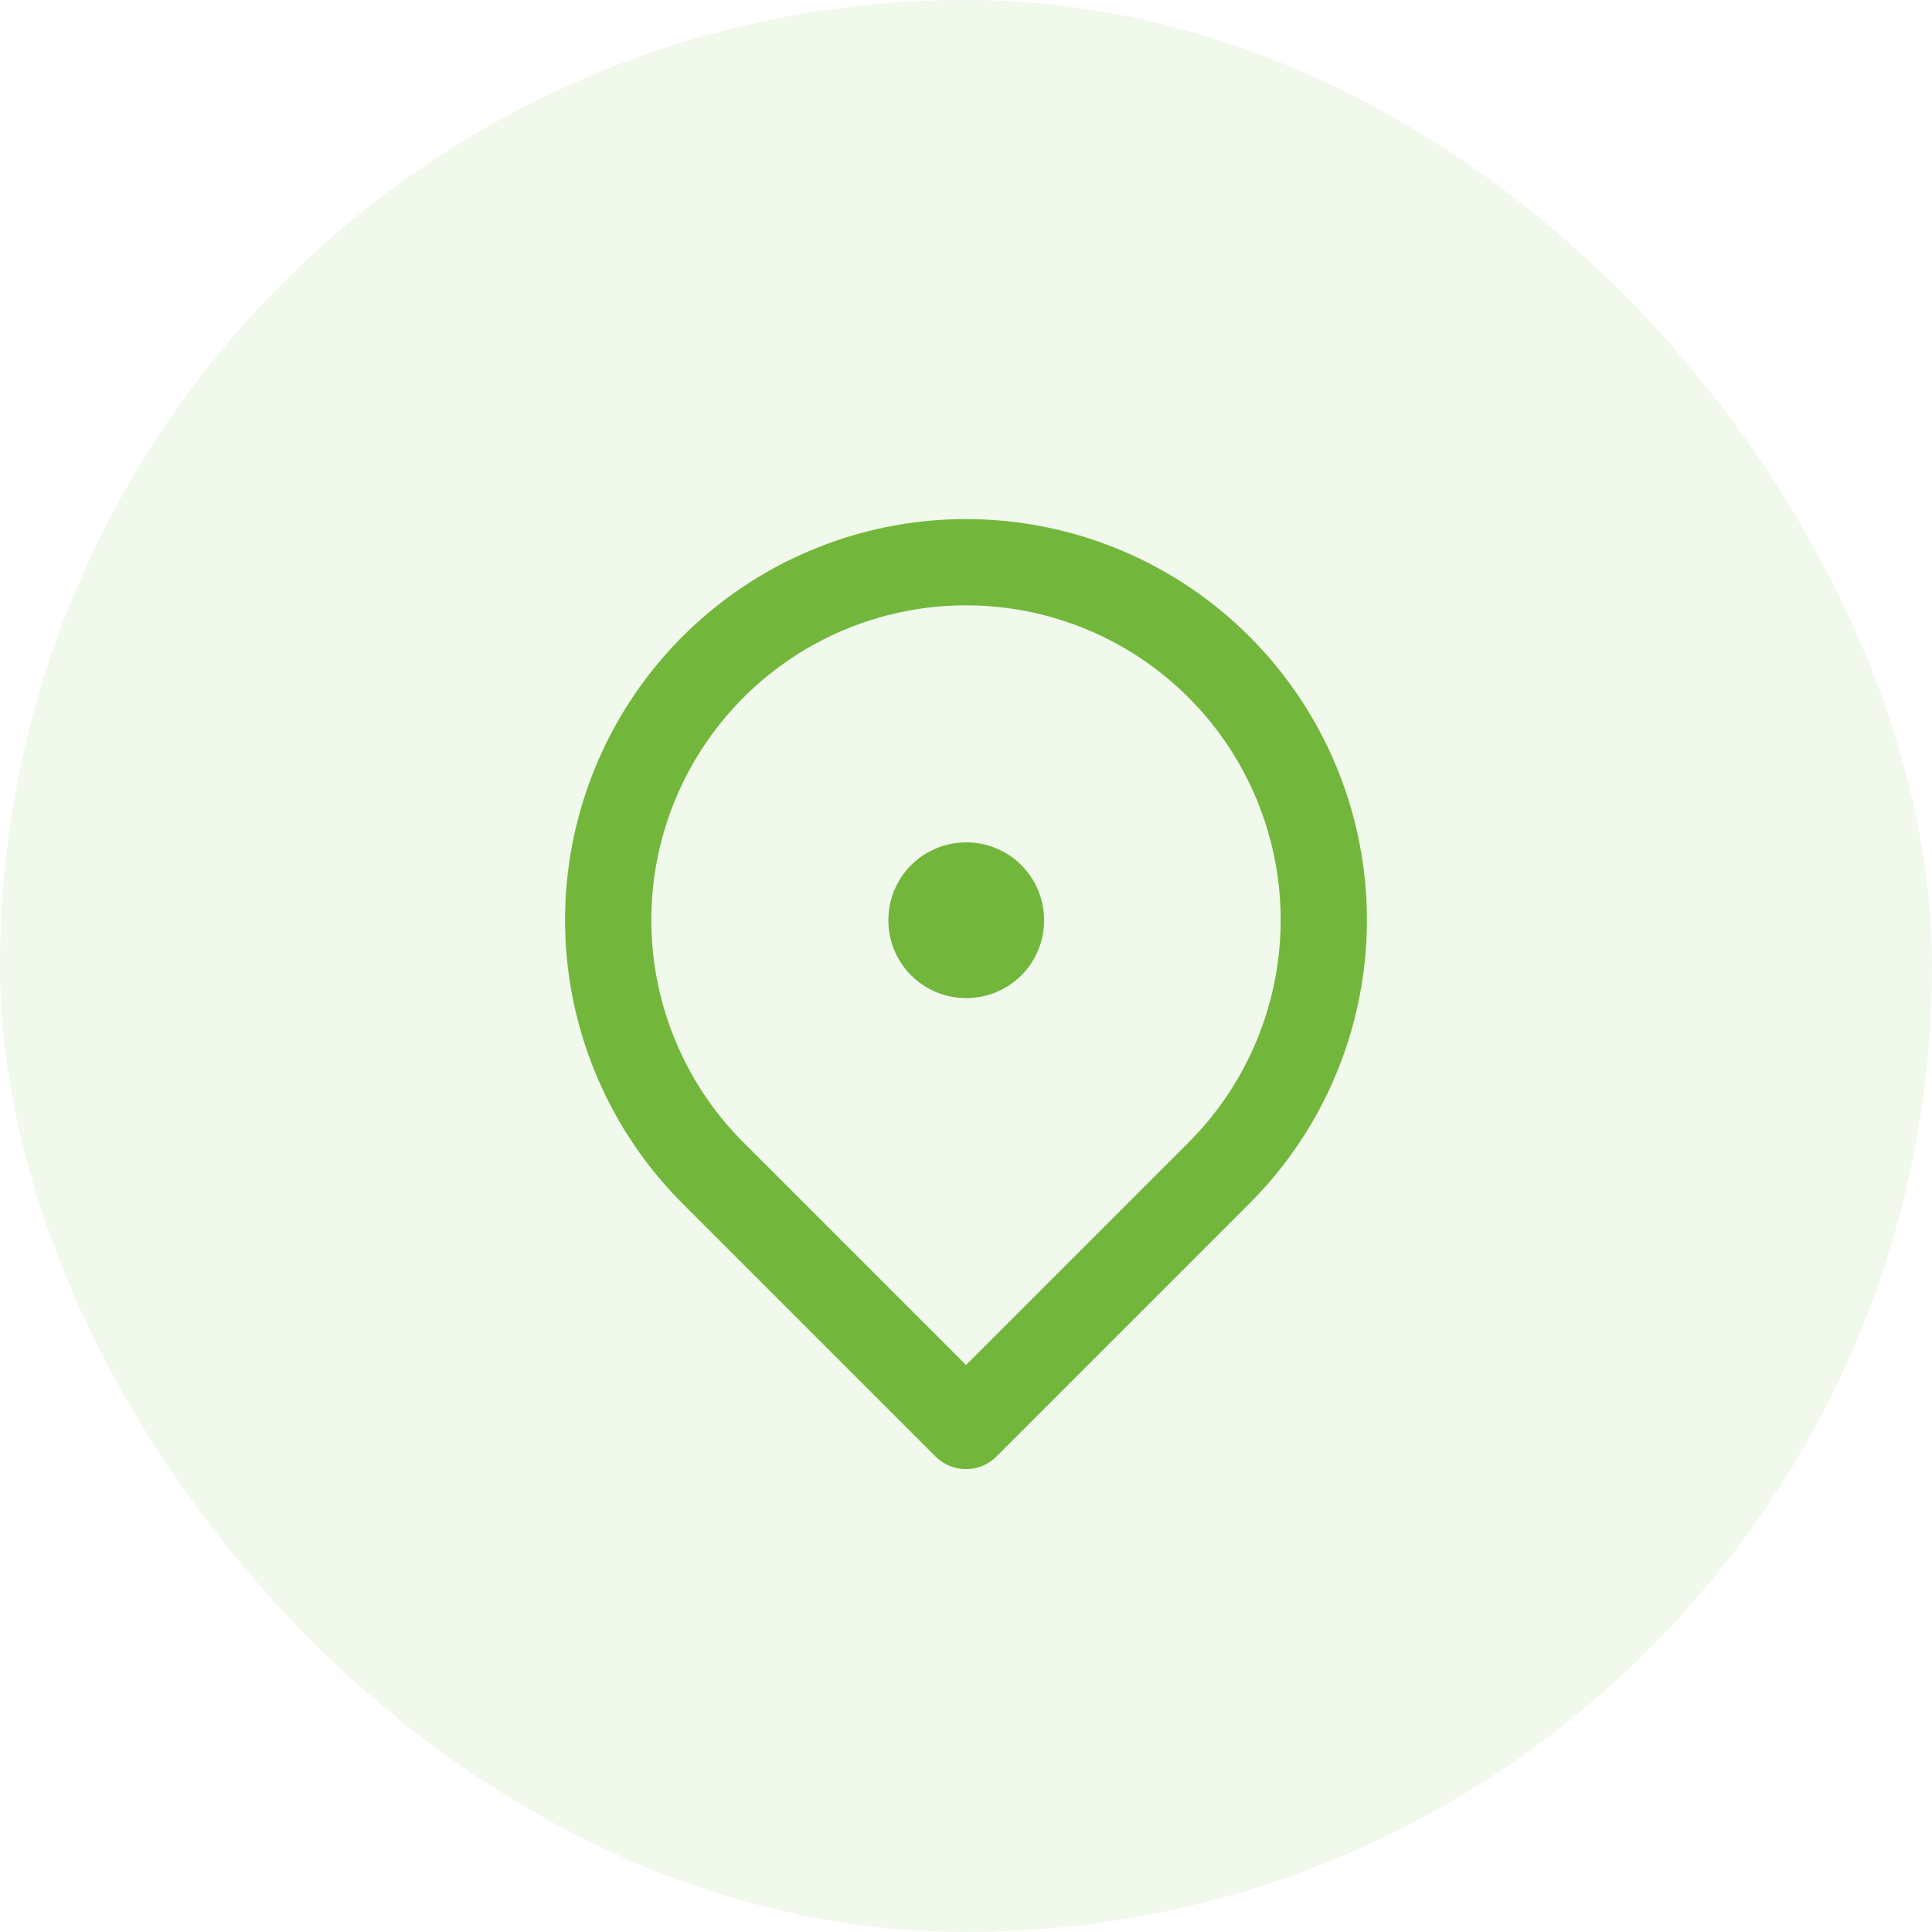
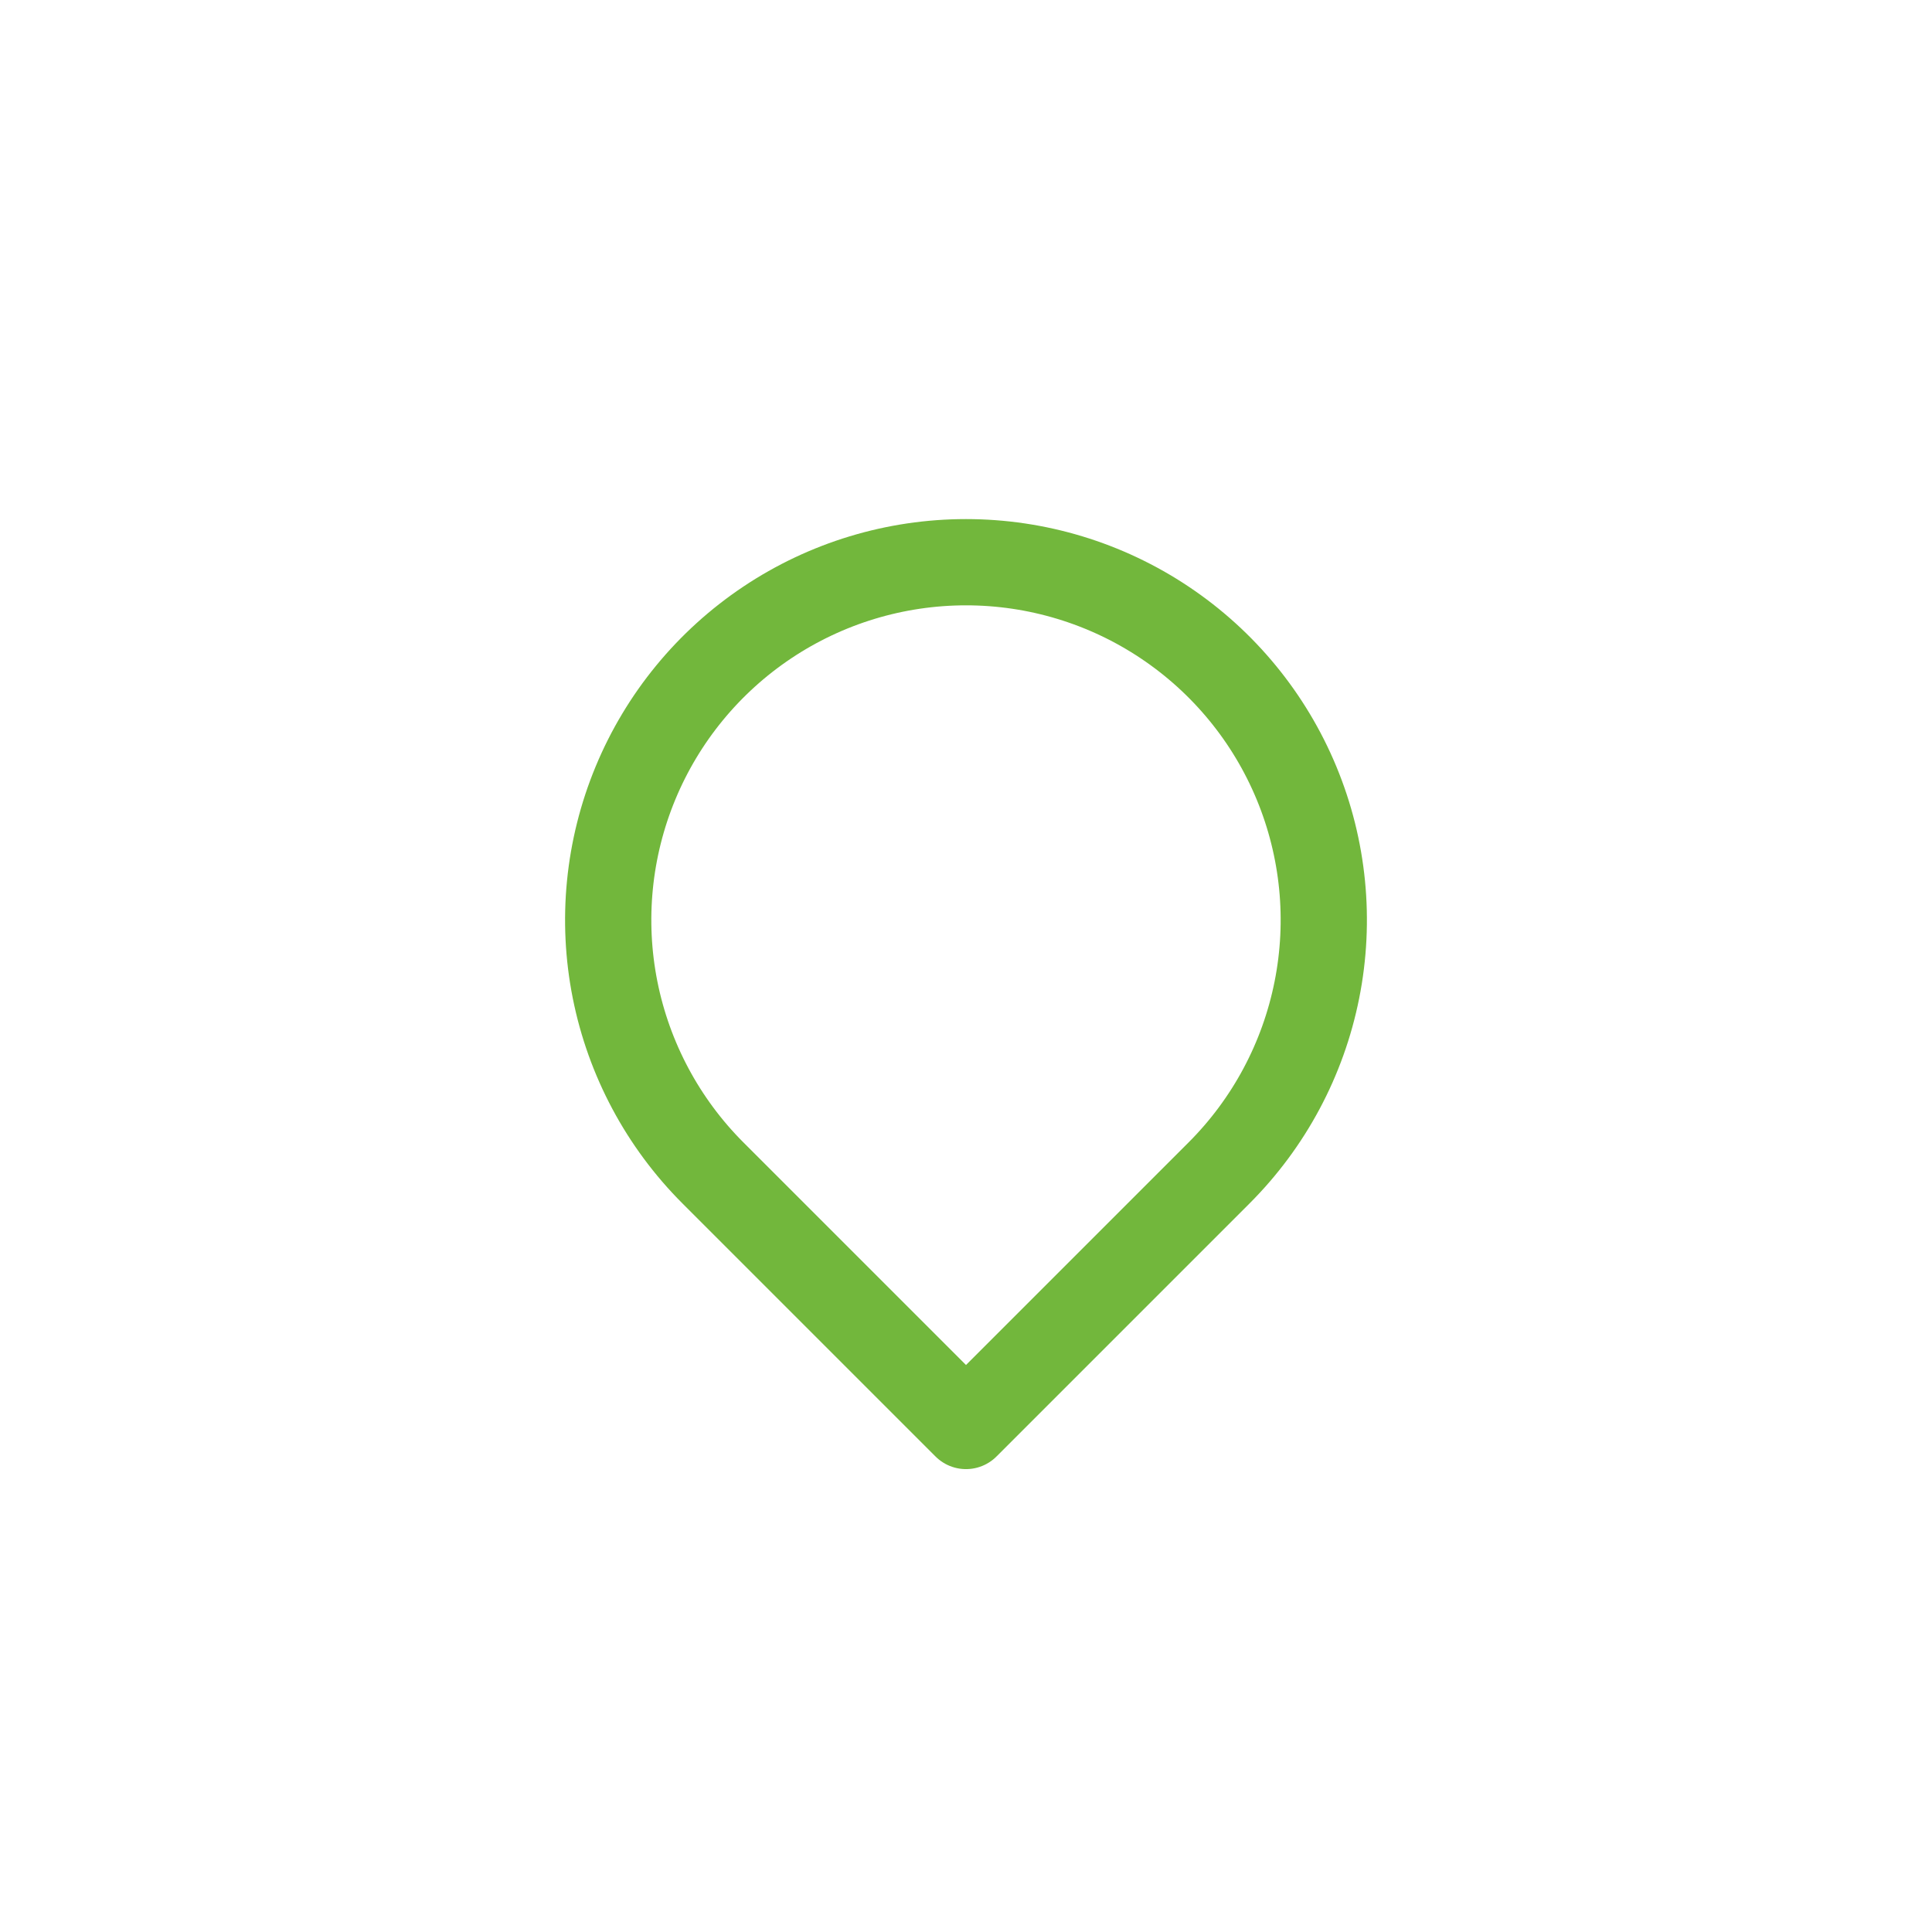
<svg xmlns="http://www.w3.org/2000/svg" width="56" height="56" viewBox="0 0 56 56" fill="none">
-   <rect width="56" height="56" rx="28" fill="#72B73C" fill-opacity="0.1" />
-   <path d="M28 26.667H28.013V26.68H28V26.667Z" stroke="#72B73C" stroke-width="4.5" stroke-linejoin="round" />
  <path d="M28 41.333L35.333 34C36.784 32.55 37.771 30.702 38.171 28.69C38.572 26.678 38.366 24.593 37.581 22.698C36.796 20.803 35.467 19.184 33.761 18.044C32.056 16.904 30.051 16.296 28 16.296C25.949 16.296 23.944 16.904 22.238 18.044C20.533 19.184 19.204 20.803 18.419 22.698C17.634 24.593 17.428 26.678 17.828 28.69C18.229 30.702 19.216 32.55 20.667 34L28 41.333Z" stroke="#72B73C" stroke-width="2.5" stroke-linejoin="round" />
</svg>